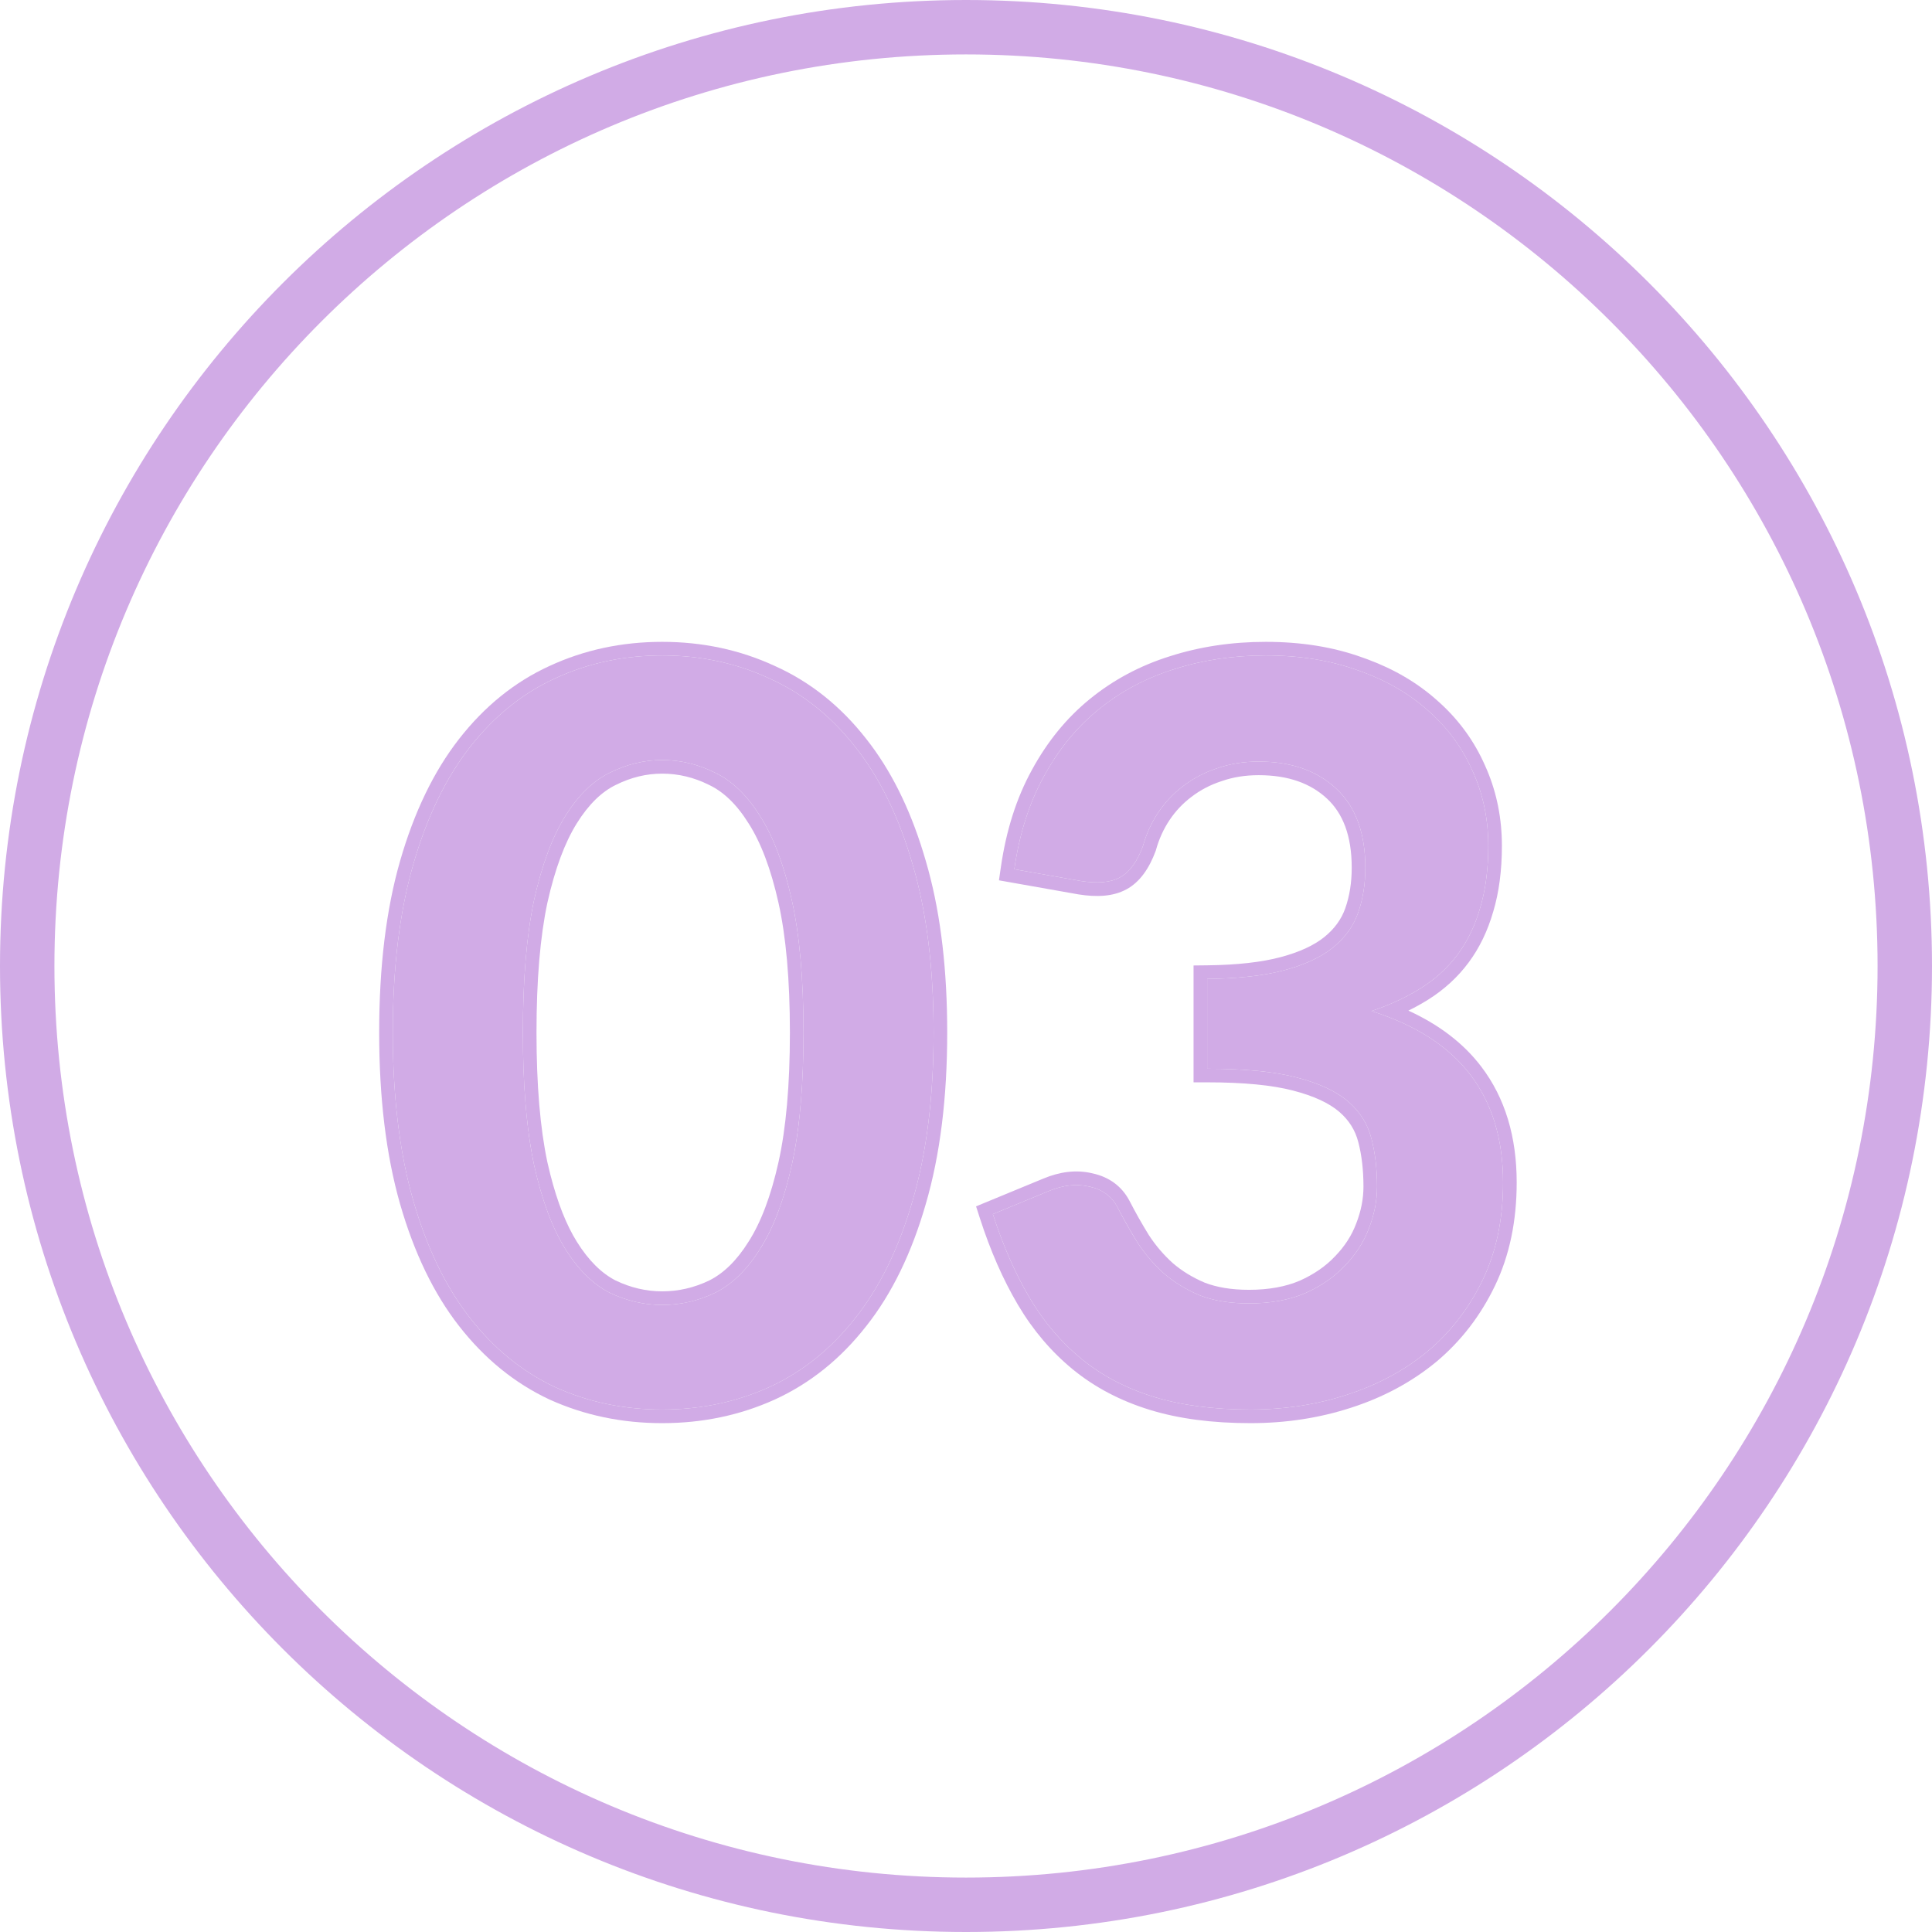
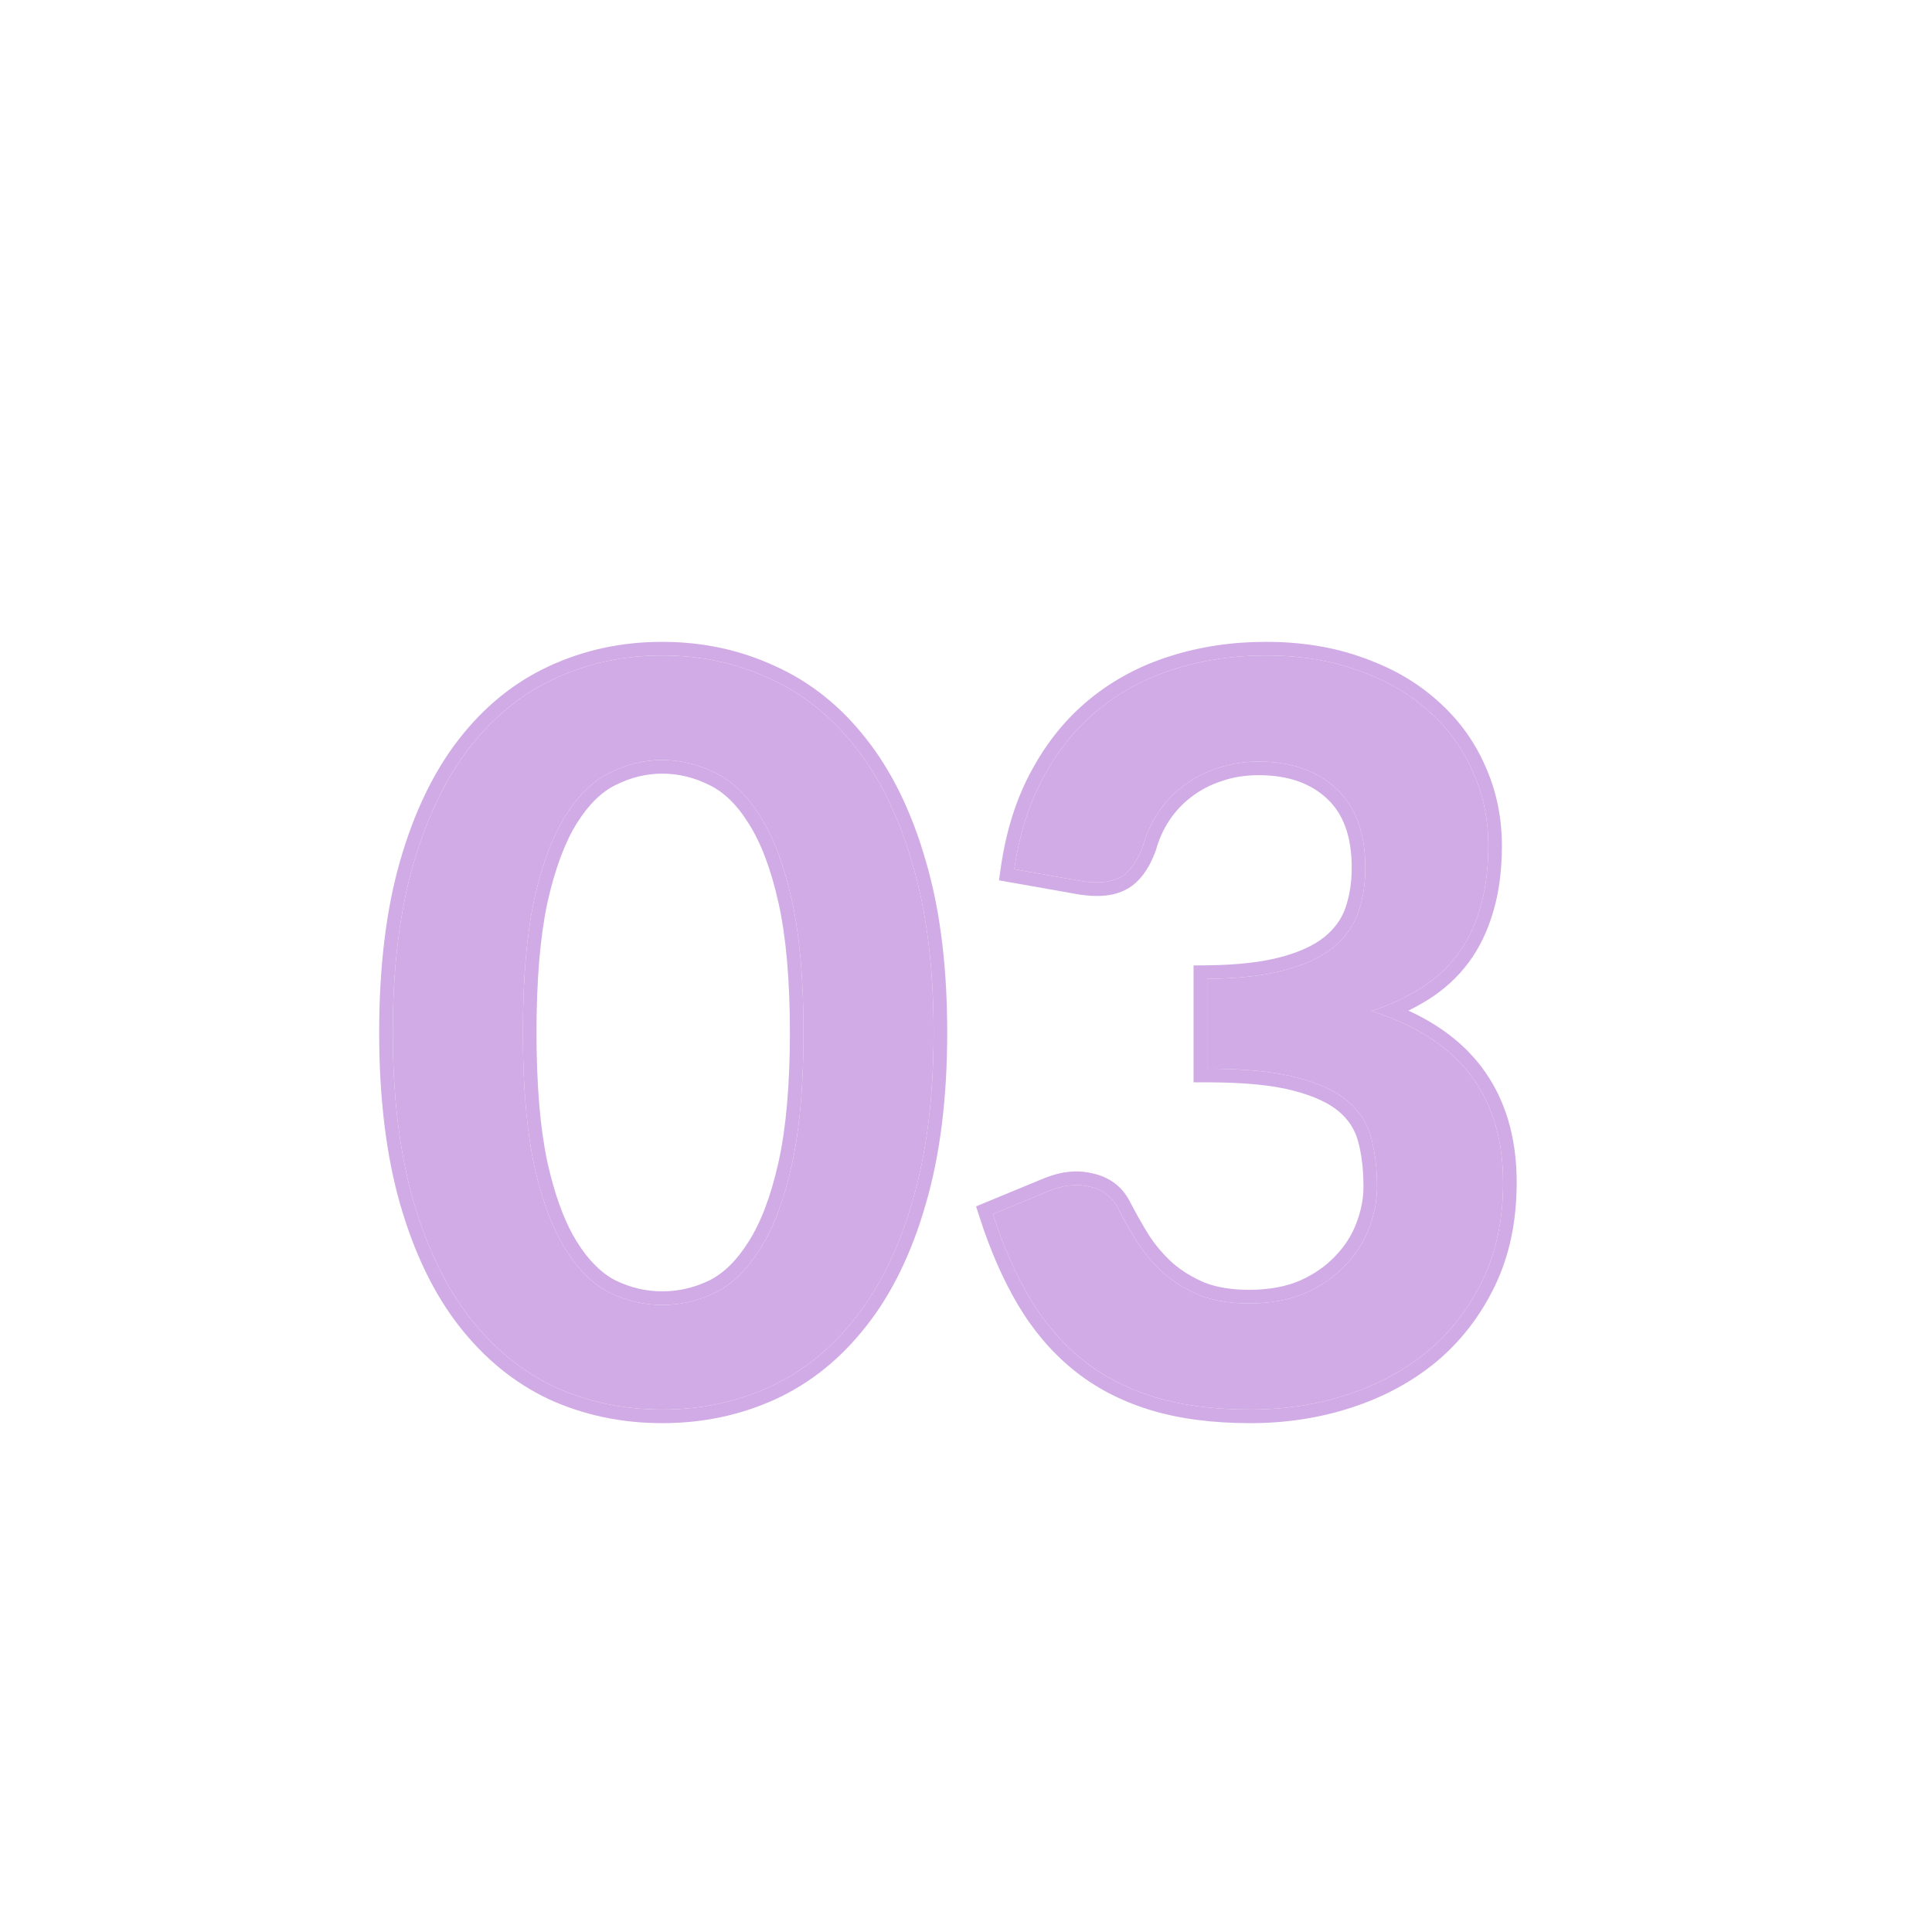
<svg xmlns="http://www.w3.org/2000/svg" width="142" height="142" viewBox="0 0 142 142" fill="none">
-   <path d="M138 71C138 33.997 108.003 4 71 4C33.997 4 4 33.997 4 71C4 108.003 33.997 138 71 138V142C31.788 142 0 110.212 0 71C0 31.788 31.788 0 71 0C110.212 0 142 31.788 142 71C142 110.212 110.212 142 71 142V138C108.003 138 138 108.003 138 71Z" fill="#D1ABE6" />
  <path d="M74.55 63.888C74.925 61.288 75.65 59.013 76.725 57.062C77.8 55.087 79.138 53.45 80.737 52.15C82.362 50.825 84.213 49.837 86.287 49.188C88.388 48.513 90.638 48.175 93.037 48.175C95.537 48.175 97.787 48.538 99.787 49.263C101.813 49.962 103.538 50.95 104.963 52.225C106.388 53.475 107.475 54.95 108.225 56.65C109 58.35 109.388 60.188 109.388 62.163C109.388 63.888 109.188 65.412 108.788 66.737C108.413 68.037 107.863 69.175 107.138 70.15C106.413 71.125 105.513 71.95 104.438 72.625C103.363 73.3 102.15 73.862 100.8 74.312C104.05 75.338 106.475 76.9 108.075 79C109.675 81.1 110.475 83.737 110.475 86.912C110.475 89.612 109.975 92 108.975 94.075C107.975 96.15 106.625 97.9 104.925 99.325C103.225 100.725 101.25 101.787 99 102.512C96.775 103.237 94.412 103.6 91.912 103.6C89.188 103.6 86.812 103.287 84.787 102.662C82.763 102.037 81 101.112 79.5 99.888C78 98.662 76.725 97.162 75.675 95.388C74.625 93.612 73.725 91.562 72.975 89.237L77.062 87.55C78.138 87.1 79.138 86.987 80.062 87.213C81.013 87.412 81.7 87.912 82.125 88.713C82.575 89.588 83.062 90.45 83.588 91.3C84.138 92.15 84.787 92.912 85.537 93.588C86.287 94.237 87.162 94.775 88.162 95.2C89.188 95.6 90.4 95.8 91.8 95.8C93.375 95.8 94.75 95.55 95.925 95.05C97.1 94.525 98.075 93.85 98.85 93.025C99.65 92.2 100.238 91.287 100.613 90.287C101.013 89.263 101.213 88.237 101.213 87.213C101.213 85.912 101.075 84.737 100.8 83.688C100.525 82.612 99.95 81.7 99.075 80.95C98.2 80.2 96.938 79.612 95.287 79.188C93.662 78.763 91.475 78.55 88.725 78.55V71.95C91 71.925 92.888 71.713 94.388 71.312C95.888 70.912 97.075 70.362 97.95 69.662C98.85 68.938 99.475 68.075 99.825 67.075C100.175 66.075 100.35 64.975 100.35 63.775C100.35 61.225 99.638 59.288 98.213 57.962C96.787 56.638 94.888 55.975 92.513 55.975C91.412 55.975 90.4 56.138 89.475 56.462C88.55 56.763 87.713 57.2 86.963 57.775C86.237 58.325 85.625 58.975 85.125 59.725C84.625 60.475 84.25 61.3 84 62.2C83.575 63.35 83.013 64.112 82.312 64.487C81.638 64.862 80.675 64.95 79.425 64.75L74.55 63.888Z" fill="#D1ABE6" />
  <path d="M68.619 75.888C68.619 80.612 68.107 84.725 67.082 88.225C66.082 91.7 64.682 94.575 62.882 96.85C61.107 99.125 58.994 100.825 56.544 101.95C54.119 103.05 51.494 103.6 48.669 103.6C45.844 103.6 43.219 103.05 40.794 101.95C38.394 100.825 36.307 99.125 34.532 96.85C32.757 94.575 31.369 91.7 30.369 88.225C29.369 84.725 28.869 80.612 28.869 75.888C28.869 71.138 29.369 67.025 30.369 63.55C31.369 60.075 32.757 57.2 34.532 54.925C36.307 52.65 38.394 50.962 40.794 49.862C43.219 48.737 45.844 48.175 48.669 48.175C51.494 48.175 54.119 48.737 56.544 49.862C58.994 50.962 61.107 52.65 62.882 54.925C64.682 57.2 66.082 60.075 67.082 63.55C68.107 67.025 68.619 71.138 68.619 75.888ZM59.057 75.888C59.057 71.963 58.769 68.713 58.194 66.138C57.619 63.562 56.844 61.513 55.869 59.987C54.919 58.462 53.819 57.4 52.569 56.8C51.319 56.175 50.019 55.862 48.669 55.862C47.344 55.862 46.057 56.175 44.807 56.8C43.582 57.4 42.494 58.462 41.544 59.987C40.594 61.513 39.832 63.562 39.257 66.138C38.707 68.713 38.432 71.963 38.432 75.888C38.432 79.812 38.707 83.062 39.257 85.638C39.832 88.213 40.594 90.263 41.544 91.787C42.494 93.312 43.582 94.388 44.807 95.013C46.057 95.612 47.344 95.912 48.669 95.912C50.019 95.912 51.319 95.612 52.569 95.013C53.819 94.388 54.919 93.312 55.869 91.787C56.844 90.263 57.619 88.213 58.194 85.638C58.769 83.062 59.057 79.812 59.057 75.888Z" fill="#D1ABE6" />
  <path d="M76.681 86.626C77.895 86.118 79.103 85.959 80.268 86.234C80.271 86.235 80.275 86.236 80.278 86.236C80.285 86.238 80.292 86.24 80.299 86.241C81.501 86.502 82.437 87.17 83.008 88.243L83.015 88.255C83.452 89.106 83.926 89.945 84.436 90.772C84.936 91.541 85.523 92.229 86.201 92.84C86.86 93.409 87.638 93.888 88.542 94.273C89.421 94.614 90.499 94.8 91.8 94.8V95.8C90.575 95.8 89.493 95.647 88.556 95.341L88.162 95.2C87.162 94.775 86.287 94.238 85.537 93.588C84.787 92.913 84.138 92.15 83.588 91.3C83.194 90.662 82.821 90.018 82.47 89.366L82.125 88.713C81.727 87.963 81.097 87.477 80.237 87.254L80.062 87.213C79.138 86.988 78.138 87.1 77.062 87.55L72.975 89.237C73.725 91.562 74.625 93.613 75.675 95.388C76.725 97.163 78 98.663 79.5 99.888C81 101.113 82.762 102.037 84.787 102.662C86.812 103.287 89.187 103.6 91.912 103.6C94.412 103.6 96.775 103.238 99 102.513C101.109 101.833 102.978 100.857 104.604 99.584L104.925 99.325C106.519 97.989 107.805 96.367 108.783 94.46L108.975 94.075C109.975 92 110.475 89.612 110.475 86.912C110.475 83.936 109.771 81.432 108.365 79.4L108.075 79C106.475 76.9 104.05 75.338 100.8 74.312C101.981 73.919 103.058 73.439 104.028 72.873L104.438 72.625C105.378 72.034 106.185 71.329 106.857 70.509L107.138 70.15C107.863 69.175 108.412 68.037 108.787 66.737C109.137 65.578 109.334 64.266 109.378 62.8L109.388 62.162C109.388 60.187 109 58.35 108.225 56.65C107.521 55.057 106.522 53.66 105.226 52.462L104.963 52.225C103.627 51.029 102.027 50.087 100.164 49.398L99.787 49.263C97.787 48.538 95.537 48.175 93.037 48.175C90.637 48.175 88.387 48.513 86.287 49.188L85.901 49.313C83.982 49.962 82.261 50.908 80.737 52.15L80.44 52.398C78.971 53.656 77.732 55.211 76.725 57.062C75.65 59.013 74.925 61.288 74.55 63.888L79.425 64.75C80.675 64.95 81.638 64.862 82.312 64.487C82.925 64.159 83.432 63.535 83.834 62.613L84 62.2C84.25 61.3 84.625 60.475 85.125 59.725C85.625 58.975 86.238 58.325 86.963 57.775L87.566 58.571C86.93 59.054 86.394 59.623 85.957 60.279C85.518 60.938 85.187 61.666 84.964 62.468L84.952 62.508L84.939 62.547C84.473 63.806 83.791 64.83 82.785 65.369L82.784 65.368C81.825 65.895 80.601 65.951 79.267 65.737L79.259 65.736L79.251 65.734L73.422 64.703L73.561 63.745C73.95 61.049 74.705 58.656 75.847 56.584C76.978 54.505 78.397 52.763 80.106 51.374C81.832 49.968 83.793 48.922 85.981 48.235C88.189 47.526 90.543 47.175 93.037 47.175C95.628 47.175 97.991 47.55 100.114 48.317L100.511 48.459C102.476 49.187 104.184 50.189 105.622 51.474L105.905 51.728C107.297 53.015 108.376 54.519 109.135 56.235L109.287 56.581C110.023 58.32 110.388 60.184 110.388 62.162C110.388 63.962 110.179 65.588 109.745 67.026L109.744 67.025C109.34 68.423 108.742 69.668 107.94 70.747C107.138 71.826 106.145 72.734 104.97 73.472C104.507 73.762 104.021 74.031 103.515 74.28C105.757 75.305 107.556 76.669 108.87 78.394C110.628 80.701 111.475 83.564 111.475 86.912C111.475 89.737 110.951 92.277 109.876 94.509C108.817 96.707 107.38 98.572 105.567 100.092L105.561 100.097C103.756 101.583 101.668 102.703 99.307 103.464C96.976 104.223 94.509 104.6 91.912 104.6C89.114 104.6 86.635 104.28 84.492 103.618C82.356 102.959 80.476 101.976 78.867 100.662C77.27 99.358 75.92 97.766 74.814 95.897C73.721 94.047 72.792 91.928 72.023 89.545L71.74 88.666L76.681 86.626ZM100.213 87.213C100.213 85.982 100.083 84.893 99.833 83.94L99.831 83.936C99.609 83.068 99.149 82.331 98.424 81.709C97.707 81.095 96.605 80.56 95.038 80.156L95.034 80.155C93.527 79.761 91.436 79.55 88.725 79.55H87.725V70.961L88.714 70.95C90.94 70.926 92.738 70.718 94.13 70.347C95.542 69.97 96.589 69.47 97.322 68.884C98.091 68.265 98.598 67.553 98.881 66.745C99.189 65.865 99.35 64.877 99.35 63.775C99.35 61.413 98.695 59.777 97.531 58.695C96.33 57.579 94.694 56.975 92.513 56.975C91.512 56.975 90.613 57.123 89.807 57.406L89.783 57.414C88.963 57.68 88.228 58.065 87.571 58.568L87.566 58.571L86.963 57.775C87.619 57.272 88.342 56.874 89.132 56.581L89.475 56.463C90.4 56.138 91.413 55.975 92.513 55.975L92.952 55.982C95.123 56.06 96.877 56.721 98.213 57.963C99.638 59.288 100.35 61.226 100.35 63.775L100.342 64.221C100.303 65.249 100.131 66.2 99.825 67.075L99.681 67.443C99.314 68.288 98.738 69.028 97.95 69.662C97.075 70.362 95.888 70.912 94.388 71.312L93.807 71.454C92.409 71.763 90.715 71.928 88.725 71.95V78.55C91.474 78.55 93.662 78.763 95.287 79.188C96.937 79.612 98.2 80.2 99.075 80.95C99.95 81.7 100.525 82.613 100.8 83.688C101.075 84.737 101.213 85.913 101.213 87.213L101.203 87.597C101.159 88.493 100.962 89.39 100.612 90.287C100.237 91.287 99.65 92.2 98.85 93.025L98.55 93.327C97.828 94.016 96.953 94.59 95.925 95.05C94.75 95.55 93.375 95.8 91.8 95.8V94.8C93.265 94.8 94.497 94.567 95.52 94.134C96.589 93.656 97.449 93.055 98.121 92.34L98.127 92.335L98.132 92.329C98.843 91.595 99.353 90.798 99.676 89.936L99.681 89.924C100.039 89.006 100.213 88.105 100.213 87.213Z" fill="#D1ABE6" />
  <path d="M68.619 75.888C68.619 71.138 68.107 67.025 67.082 63.55C66.144 60.292 64.855 57.562 63.215 55.358L62.882 54.925C61.107 52.65 58.994 50.962 56.544 49.862C54.119 48.737 51.494 48.175 48.669 48.175C45.844 48.175 43.219 48.737 40.794 49.862C38.394 50.962 36.306 52.65 34.531 54.925C32.756 57.2 31.369 60.075 30.369 63.55C29.369 67.025 28.869 71.138 28.869 75.888L28.875 76.767C28.934 81.124 29.432 84.944 30.369 88.225C31.369 91.699 32.756 94.575 34.531 96.85C36.306 99.125 38.394 100.825 40.794 101.95C43.219 103.05 45.844 103.6 48.669 103.6C51.317 103.6 53.79 103.116 56.087 102.149L56.544 101.95C58.994 100.825 61.107 99.125 62.882 96.85C64.682 94.575 66.082 91.699 67.082 88.225C68.043 84.944 68.553 81.124 68.613 76.767L68.619 75.888ZM58.057 75.888C58.057 72.004 57.771 68.833 57.218 66.356C56.658 63.847 55.917 61.919 55.026 60.526L55.02 60.517C54.142 59.106 53.172 58.198 52.137 57.701L52.129 57.698L52.122 57.694C51.006 57.136 49.858 56.862 48.669 56.862C47.508 56.862 46.373 57.135 45.254 57.694L45.246 57.698C44.235 58.194 43.274 59.102 42.393 60.517C41.523 61.912 40.793 63.844 40.232 66.356C39.704 68.836 39.432 72.007 39.432 75.888C39.432 79.769 39.704 82.939 40.232 85.42L40.451 86.334C40.978 88.406 41.632 90.037 42.393 91.259C43.272 92.67 44.232 93.593 45.248 94.115C46.367 94.651 47.504 94.912 48.669 94.912V95.912C47.344 95.912 46.057 95.613 44.807 95.013C43.582 94.388 42.494 93.312 41.544 91.787C40.594 90.262 39.832 88.212 39.257 85.638C38.776 83.385 38.505 80.615 38.444 77.328L38.432 75.888C38.432 71.963 38.707 68.713 39.257 66.138C39.832 63.563 40.594 61.512 41.544 59.987C42.494 58.462 43.582 57.4 44.807 56.8C46.057 56.175 47.344 55.862 48.669 55.862C50.019 55.862 51.319 56.175 52.569 56.8C53.819 57.4 54.919 58.462 55.869 59.987C56.844 61.512 57.619 63.563 58.194 66.138C58.769 68.713 59.057 71.963 59.057 75.888L59.043 77.328C58.98 80.615 58.697 83.385 58.194 85.638L57.969 86.578C57.422 88.716 56.722 90.453 55.869 91.787C54.919 93.312 53.819 94.388 52.569 95.013C51.319 95.613 50.019 95.912 48.669 95.912V94.912C49.861 94.912 51.01 94.65 52.125 94.116C53.168 93.594 54.142 92.67 55.02 91.259L55.026 91.249C55.917 89.856 56.658 87.928 57.218 85.42C57.771 82.942 58.057 79.771 58.057 75.888ZM69.619 75.888C69.619 80.679 69.099 84.888 68.042 88.501C67.015 92.071 65.564 95.072 63.666 97.471L63.665 97.47C61.8 99.859 59.565 101.663 56.962 102.858L56.957 102.86C54.395 104.023 51.628 104.6 48.669 104.6C45.71 104.6 42.943 104.023 40.381 102.86L40.37 102.855C37.815 101.658 35.606 99.853 33.743 97.465C31.872 95.067 30.435 92.07 29.408 88.502L29.407 88.5C28.375 84.889 27.869 80.68 27.869 75.888C27.869 71.072 28.376 66.861 29.408 63.273C30.435 59.706 31.872 56.707 33.743 54.31C35.606 51.922 37.816 50.128 40.373 48.955C42.937 47.766 45.707 47.175 48.669 47.175C51.629 47.175 54.397 47.765 56.96 48.953C59.565 50.124 61.801 51.916 63.666 54.305L64.017 54.762C65.742 57.079 67.078 59.922 68.041 63.267L68.233 63.947C69.163 67.386 69.619 71.371 69.619 75.888Z" fill="#D1ABE6" />
</svg>